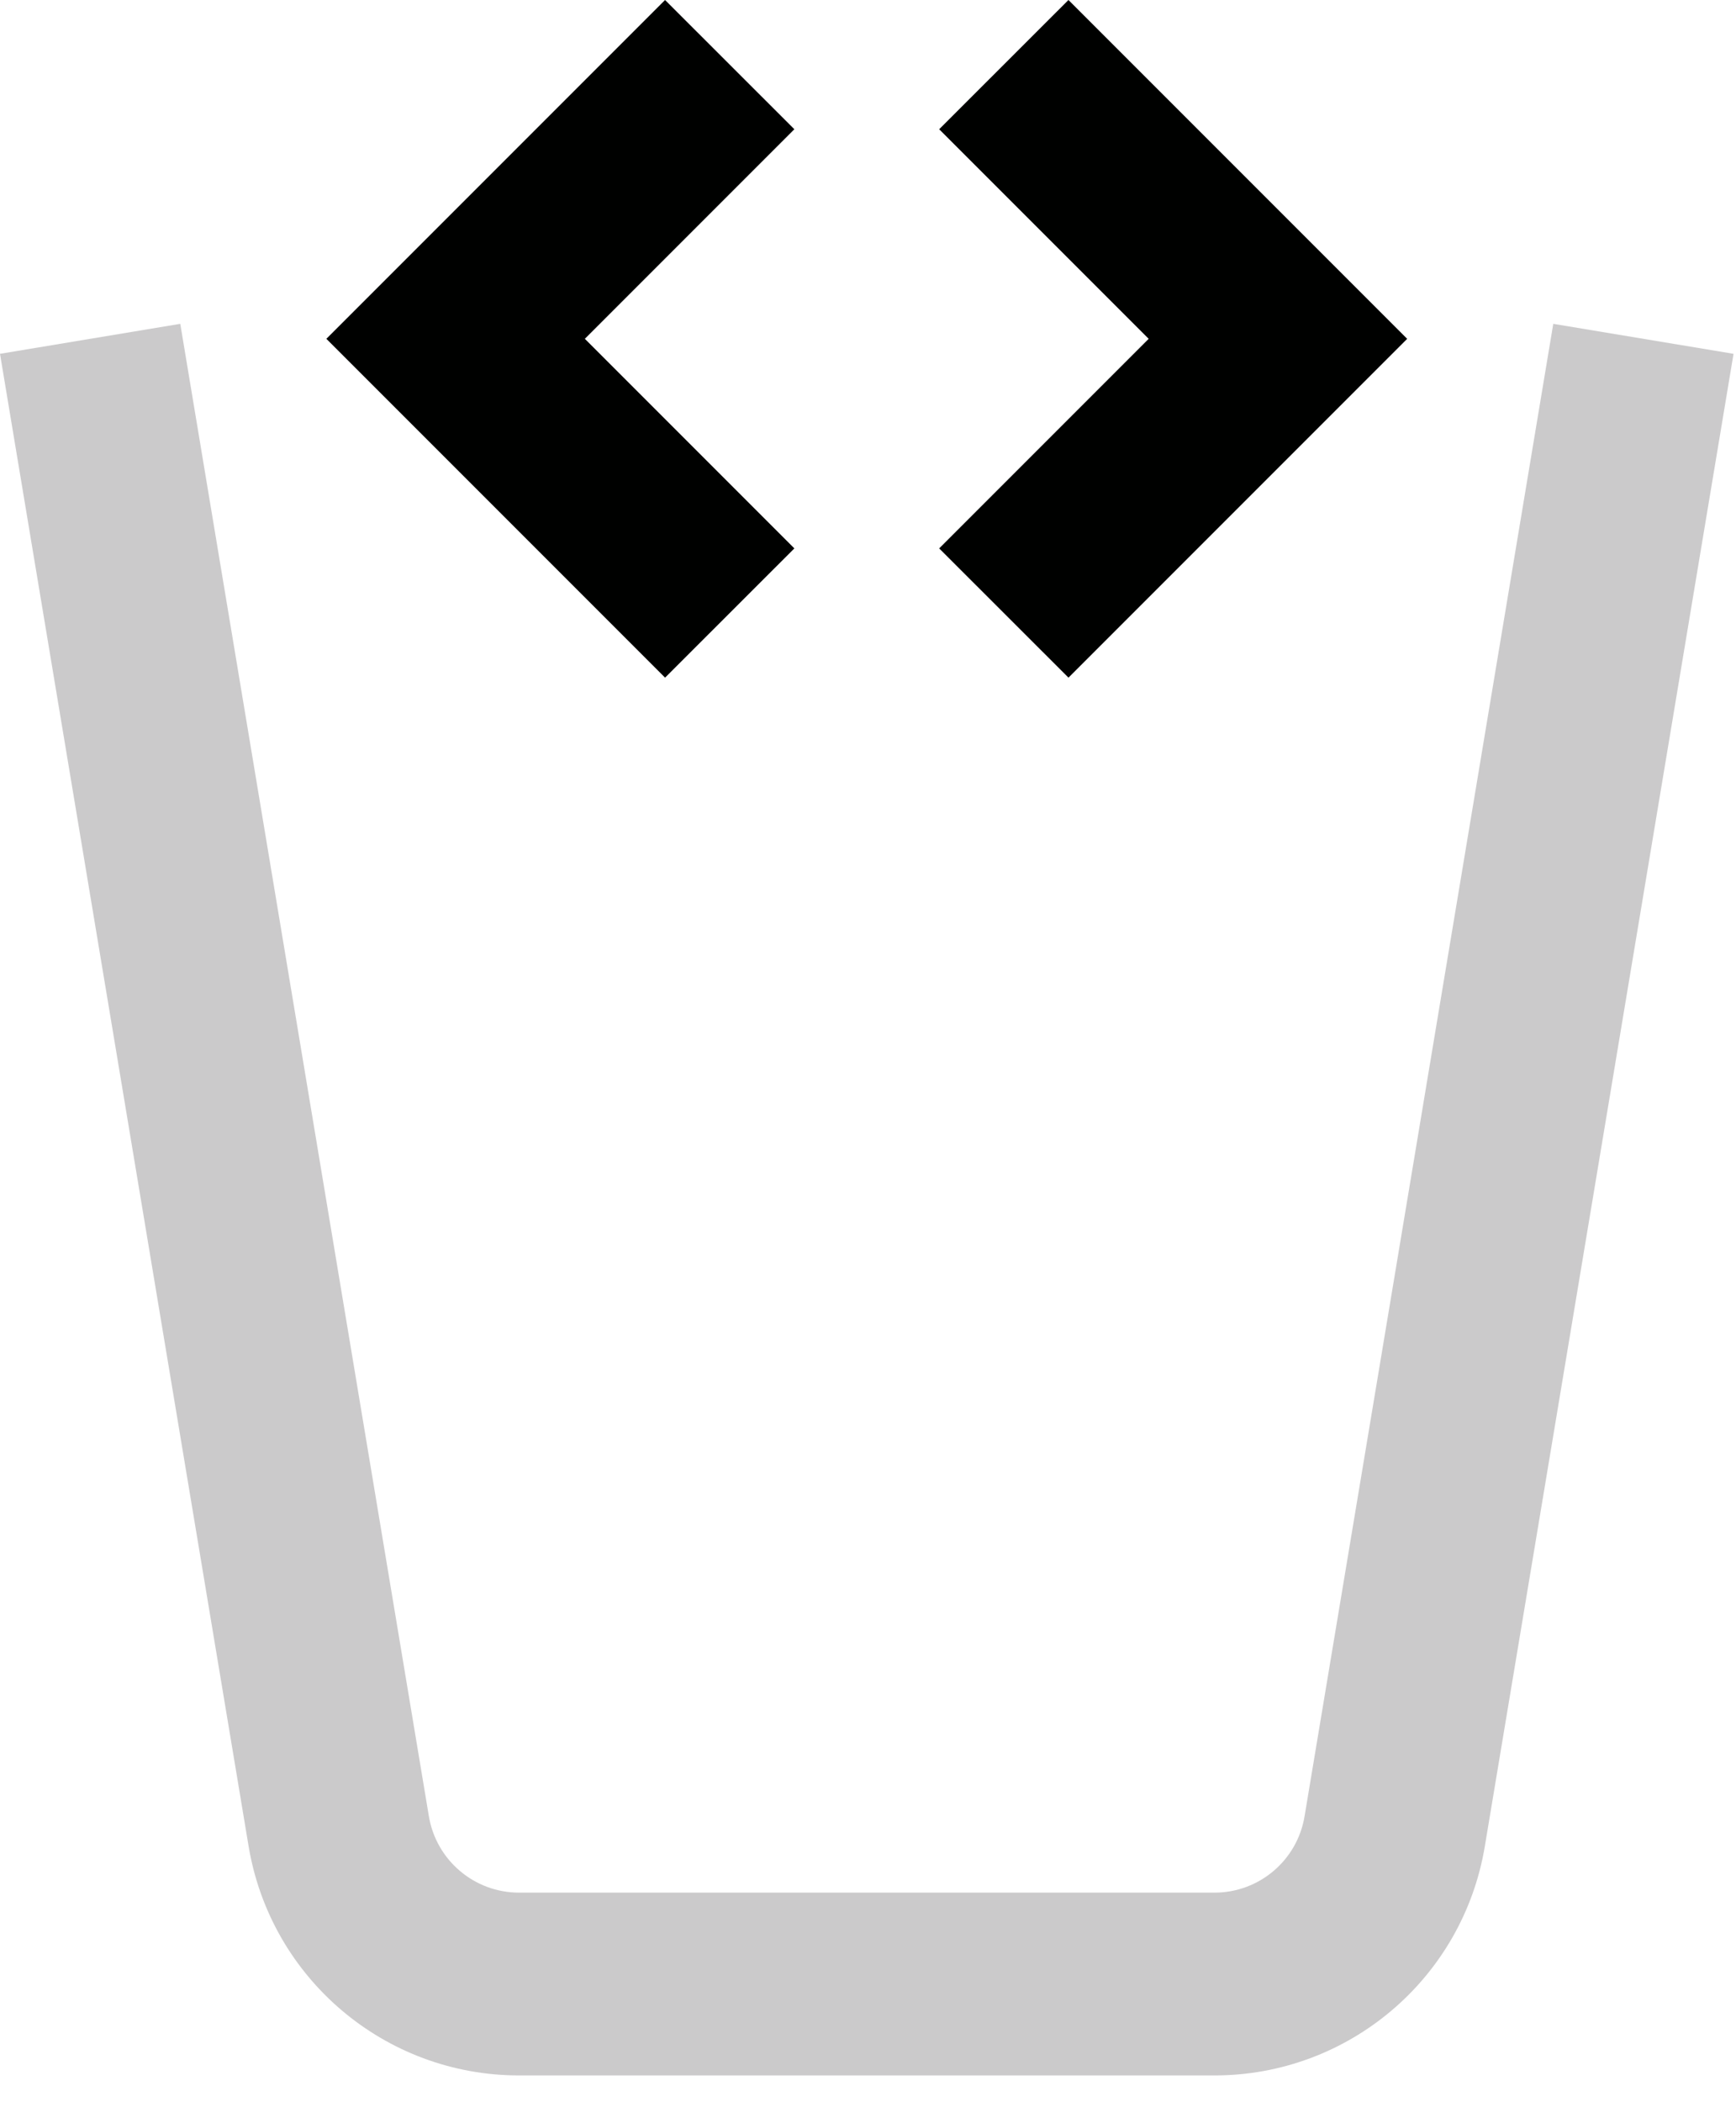
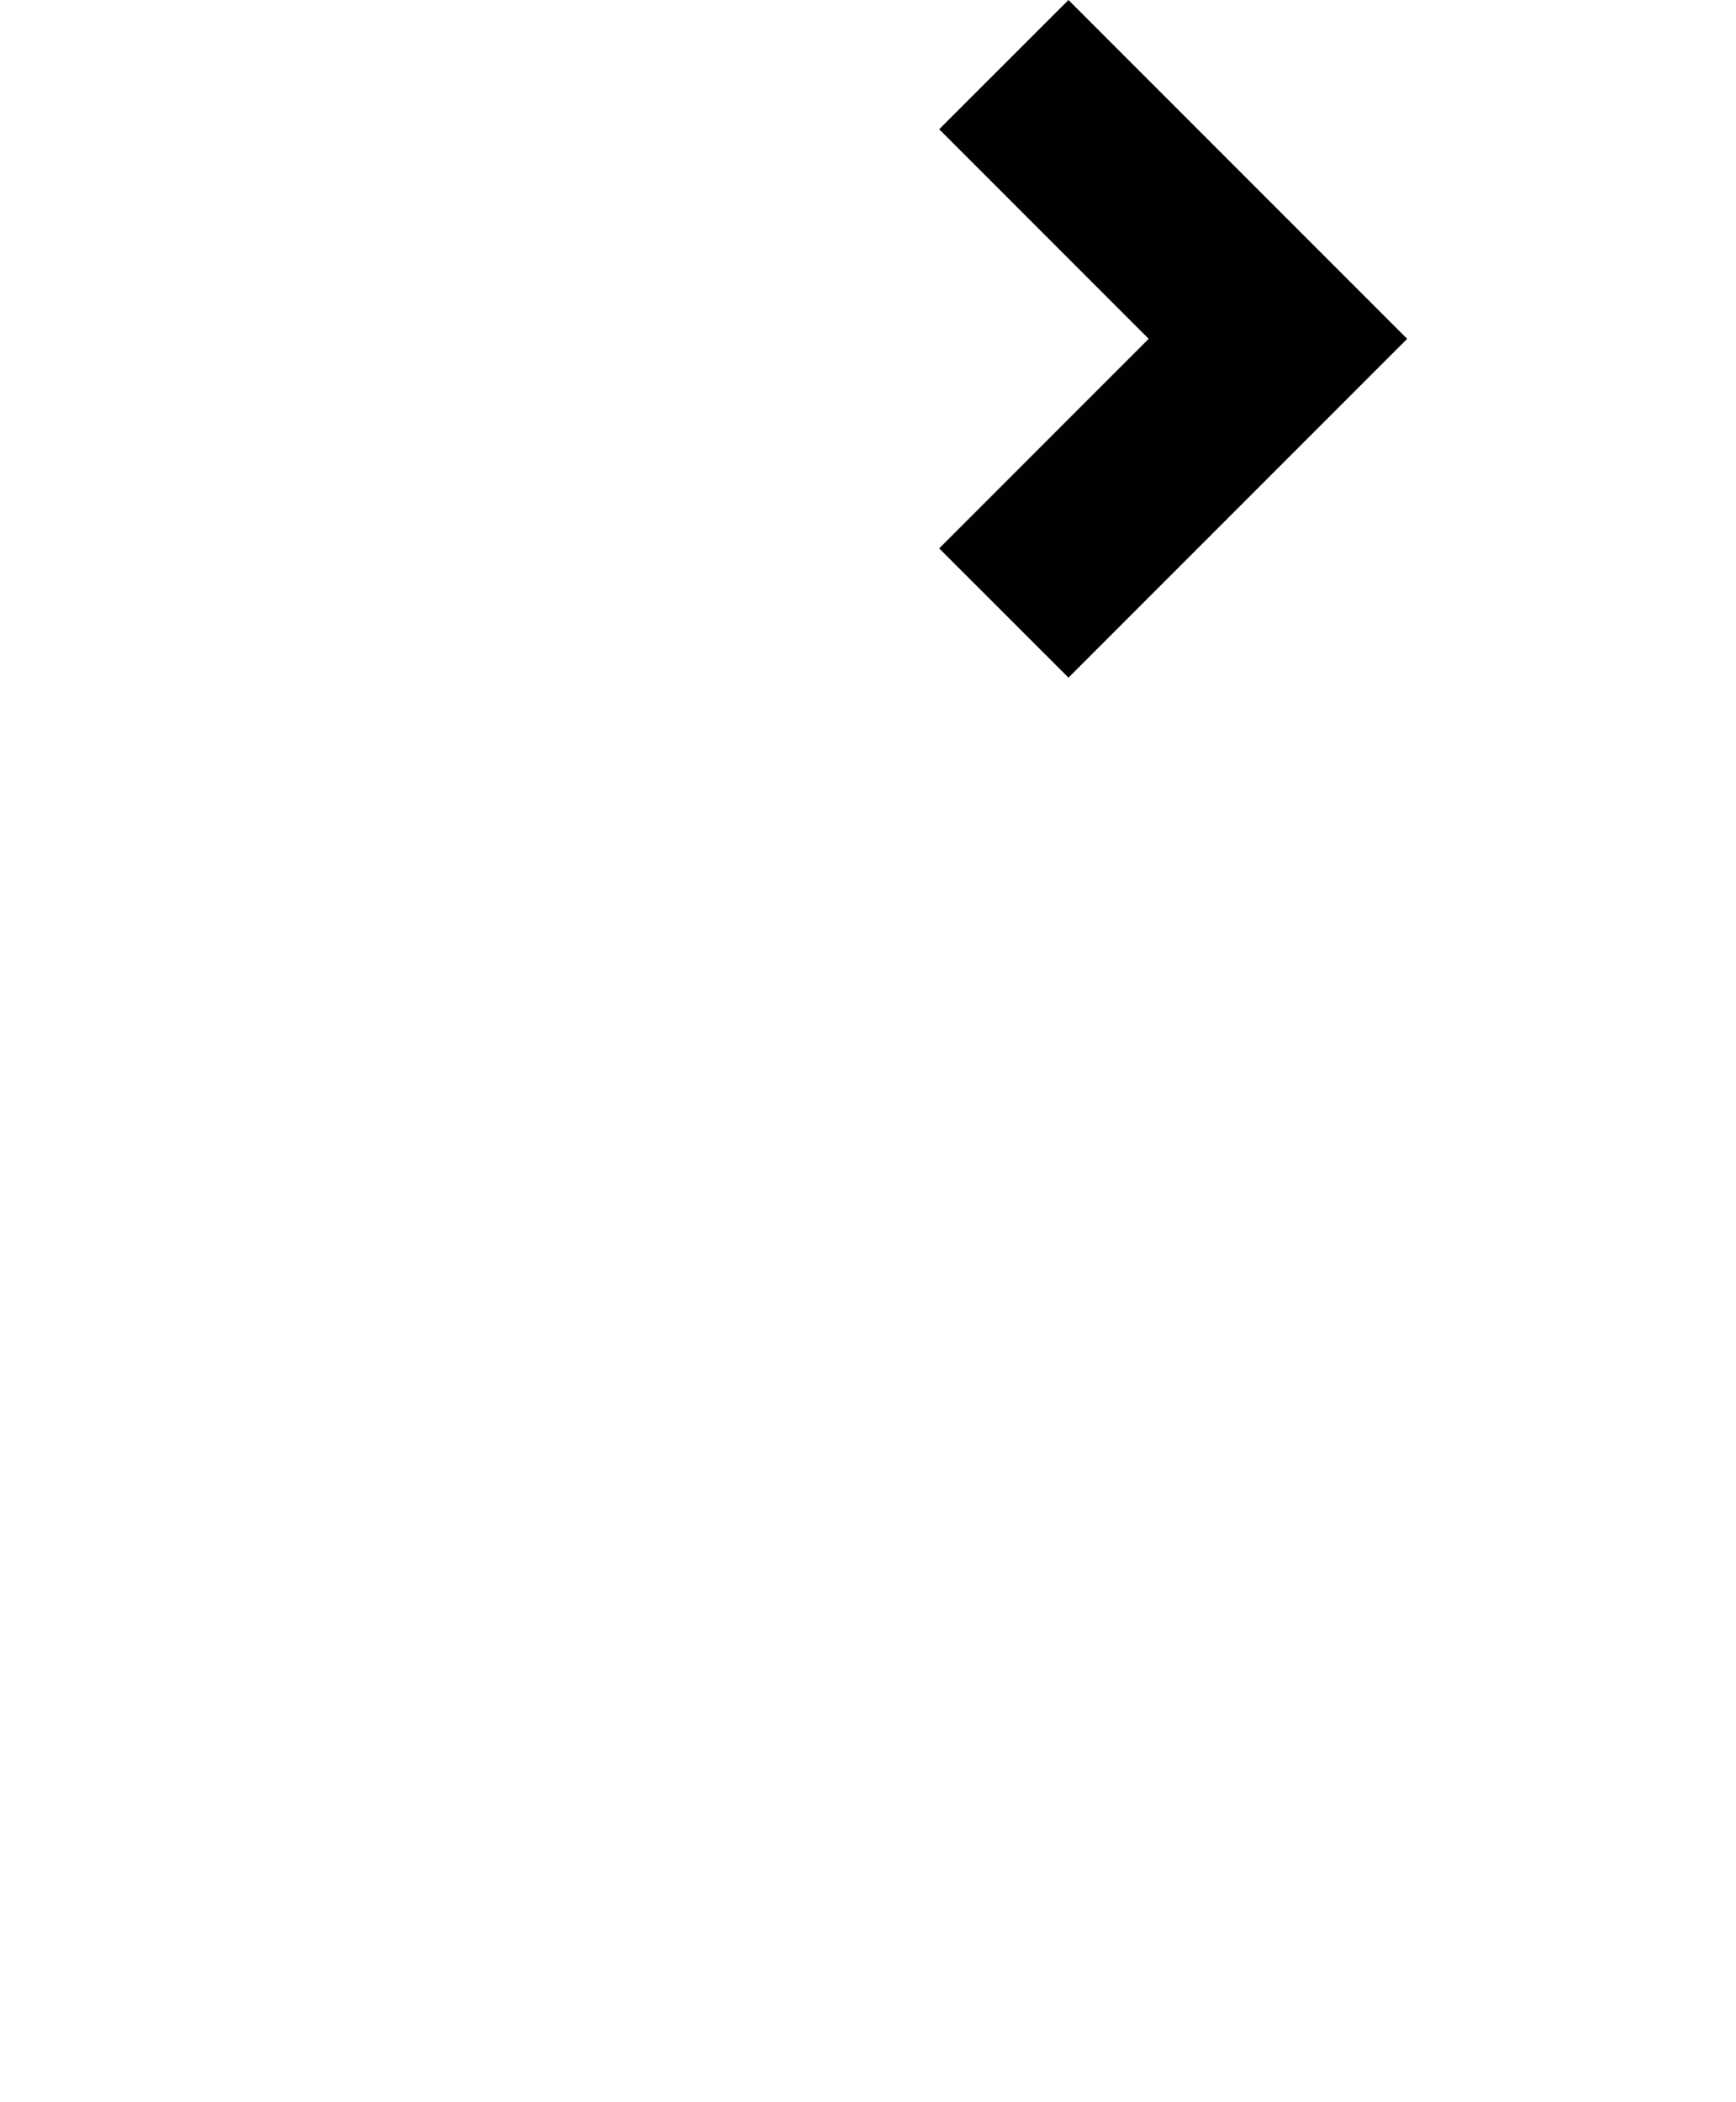
<svg xmlns="http://www.w3.org/2000/svg" width="19" height="23" viewBox="0 0 19 23" fill="none" class="ico-svg">
-   <path opacity="0.5" fill-rule="evenodd" clip-rule="evenodd" d="M1.973 3.543L4.694 19.872C4.775 20.354 5.192 20.707 5.681 20.707H13.292C13.781 20.707 14.198 20.354 14.278 19.872L17 3.543L18.973 3.871L16.251 20.2C16.01 21.647 14.759 22.707 13.292 22.707H5.681C4.214 22.707 2.963 21.647 2.721 20.2L0 3.871L1.973 3.543Z" fill="#989798" />
-   <path fill-rule="evenodd" clip-rule="evenodd" d="M7.279 7.414L8.694 6L6.401 3.707L8.694 1.414L7.279 -2.96257e-05L3.572 3.707L7.279 7.414Z" fill="#000100" />
  <path fill-rule="evenodd" clip-rule="evenodd" d="M11.694 7.414L10.279 6L12.572 3.707L10.279 1.414L11.694 -2.96257e-05L15.401 3.707L11.694 7.414Z" fill="#000100" />
</svg>